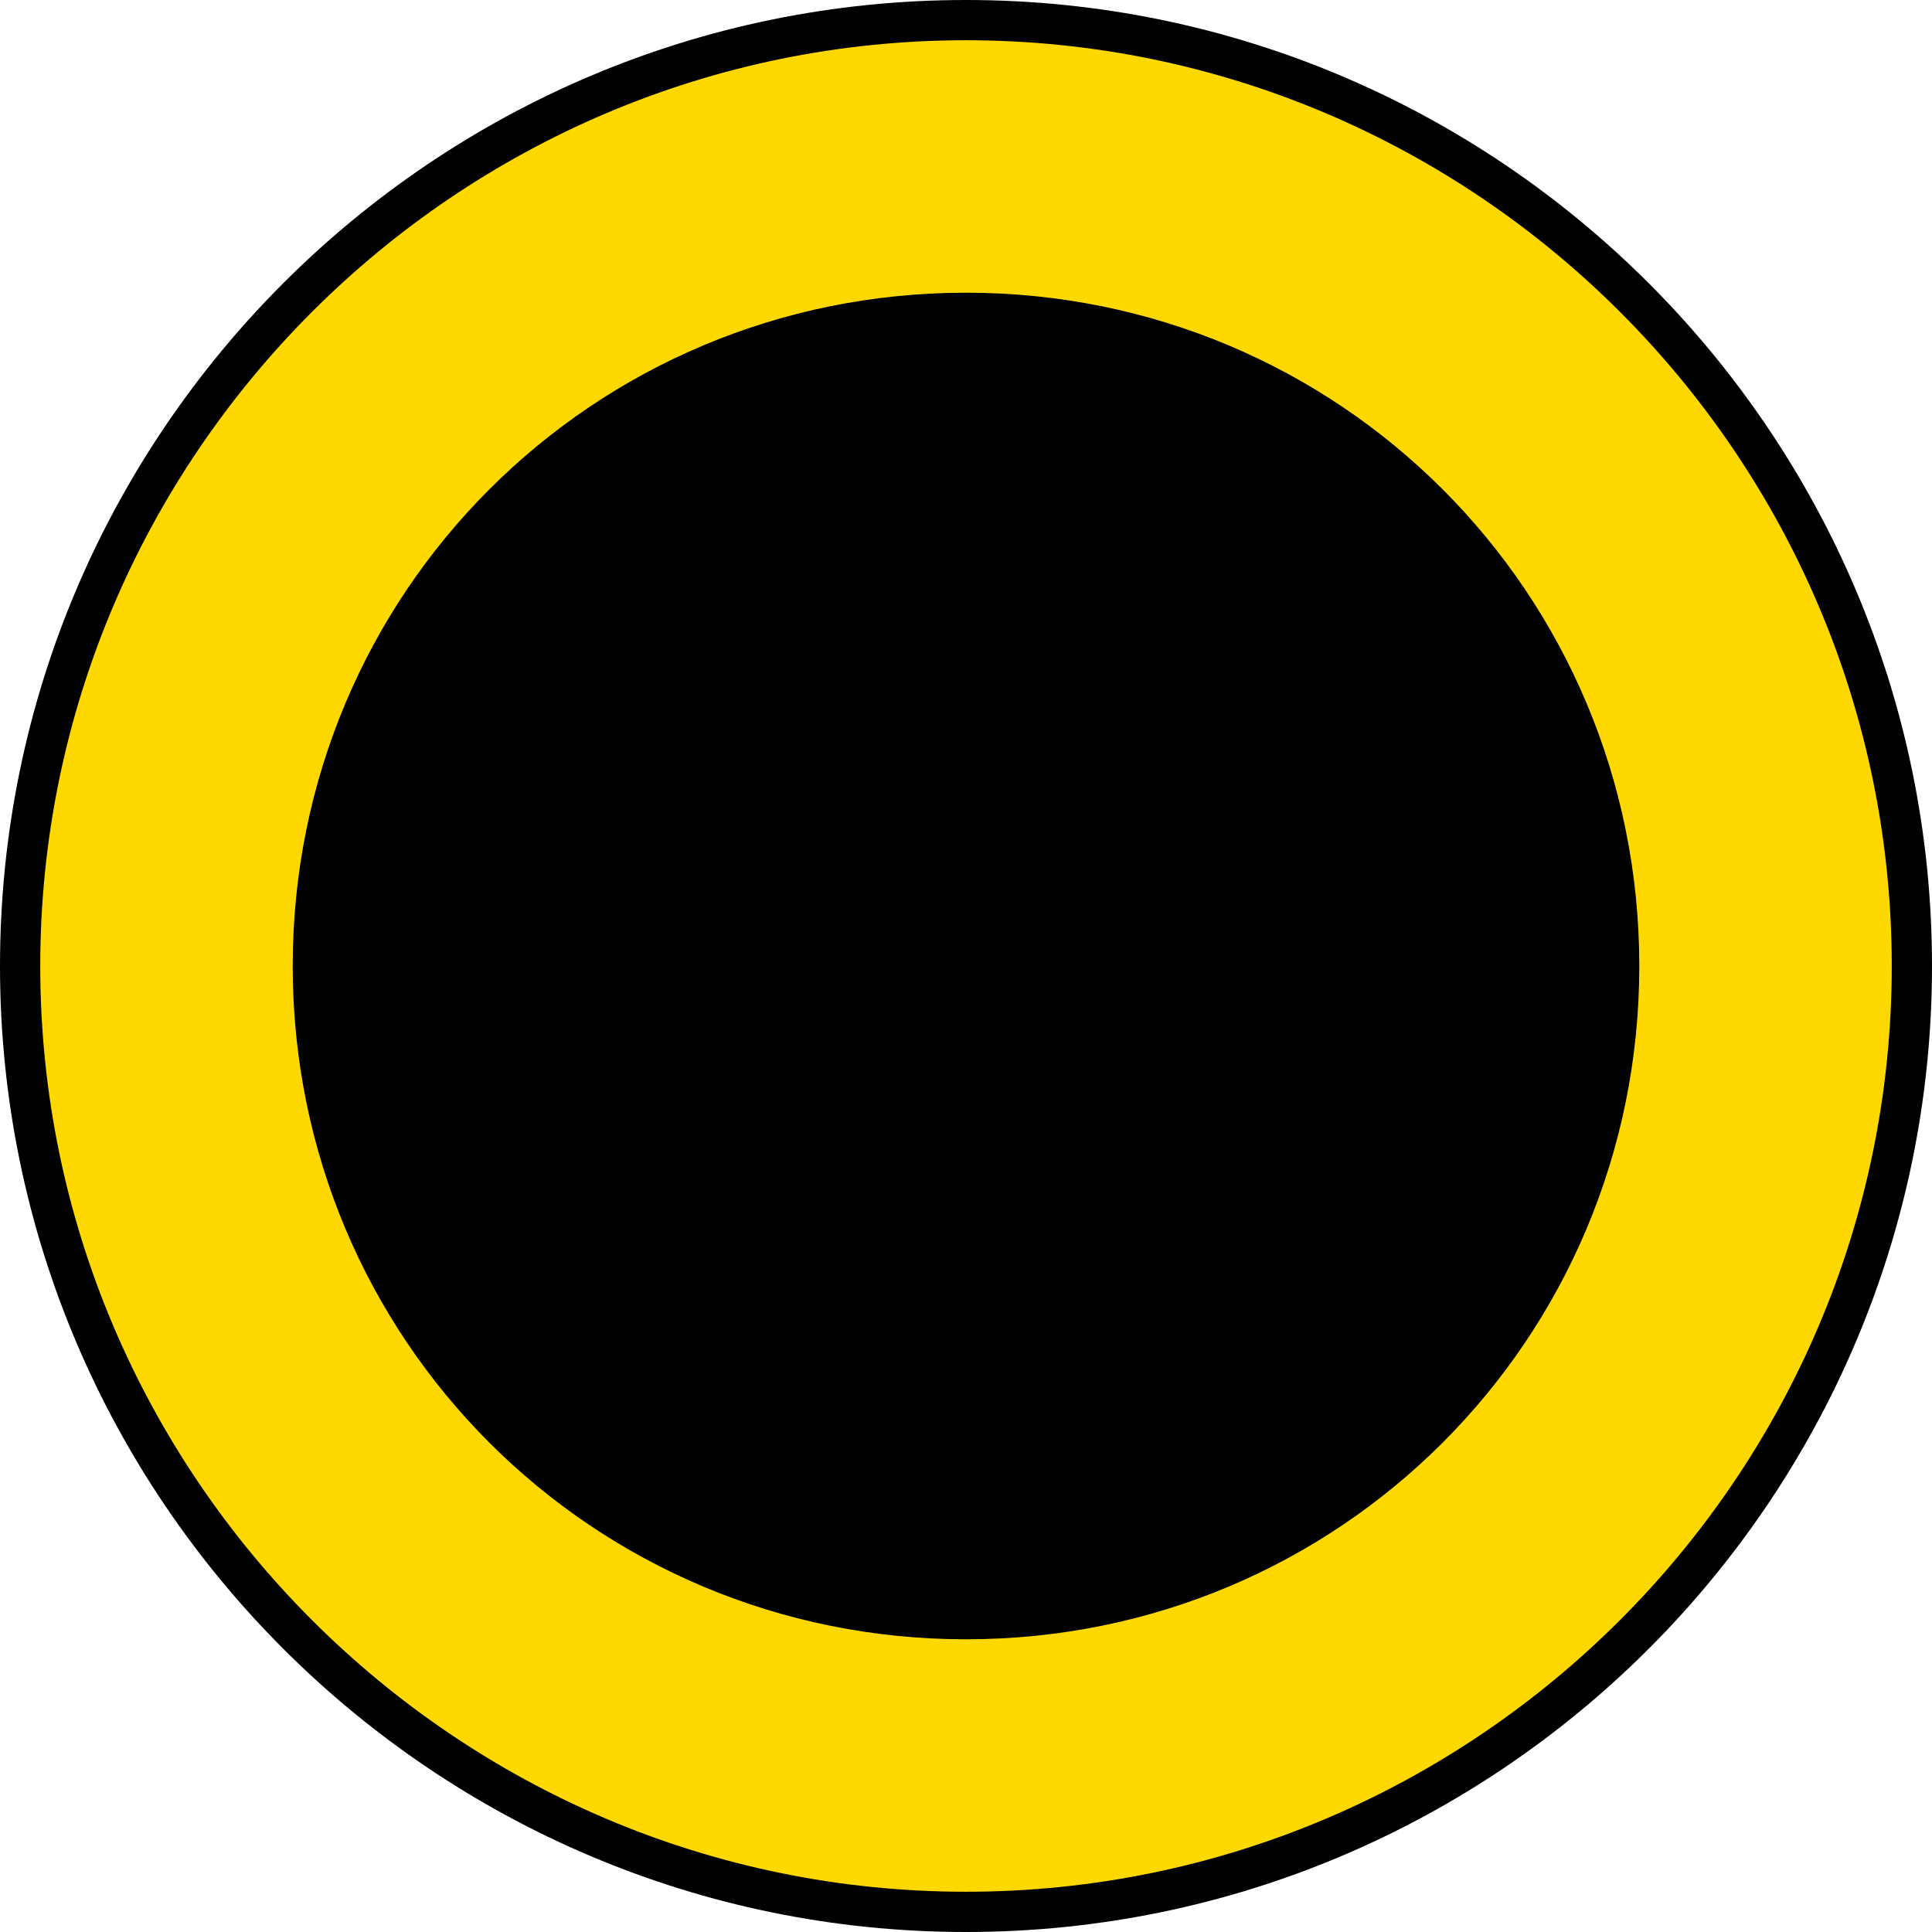
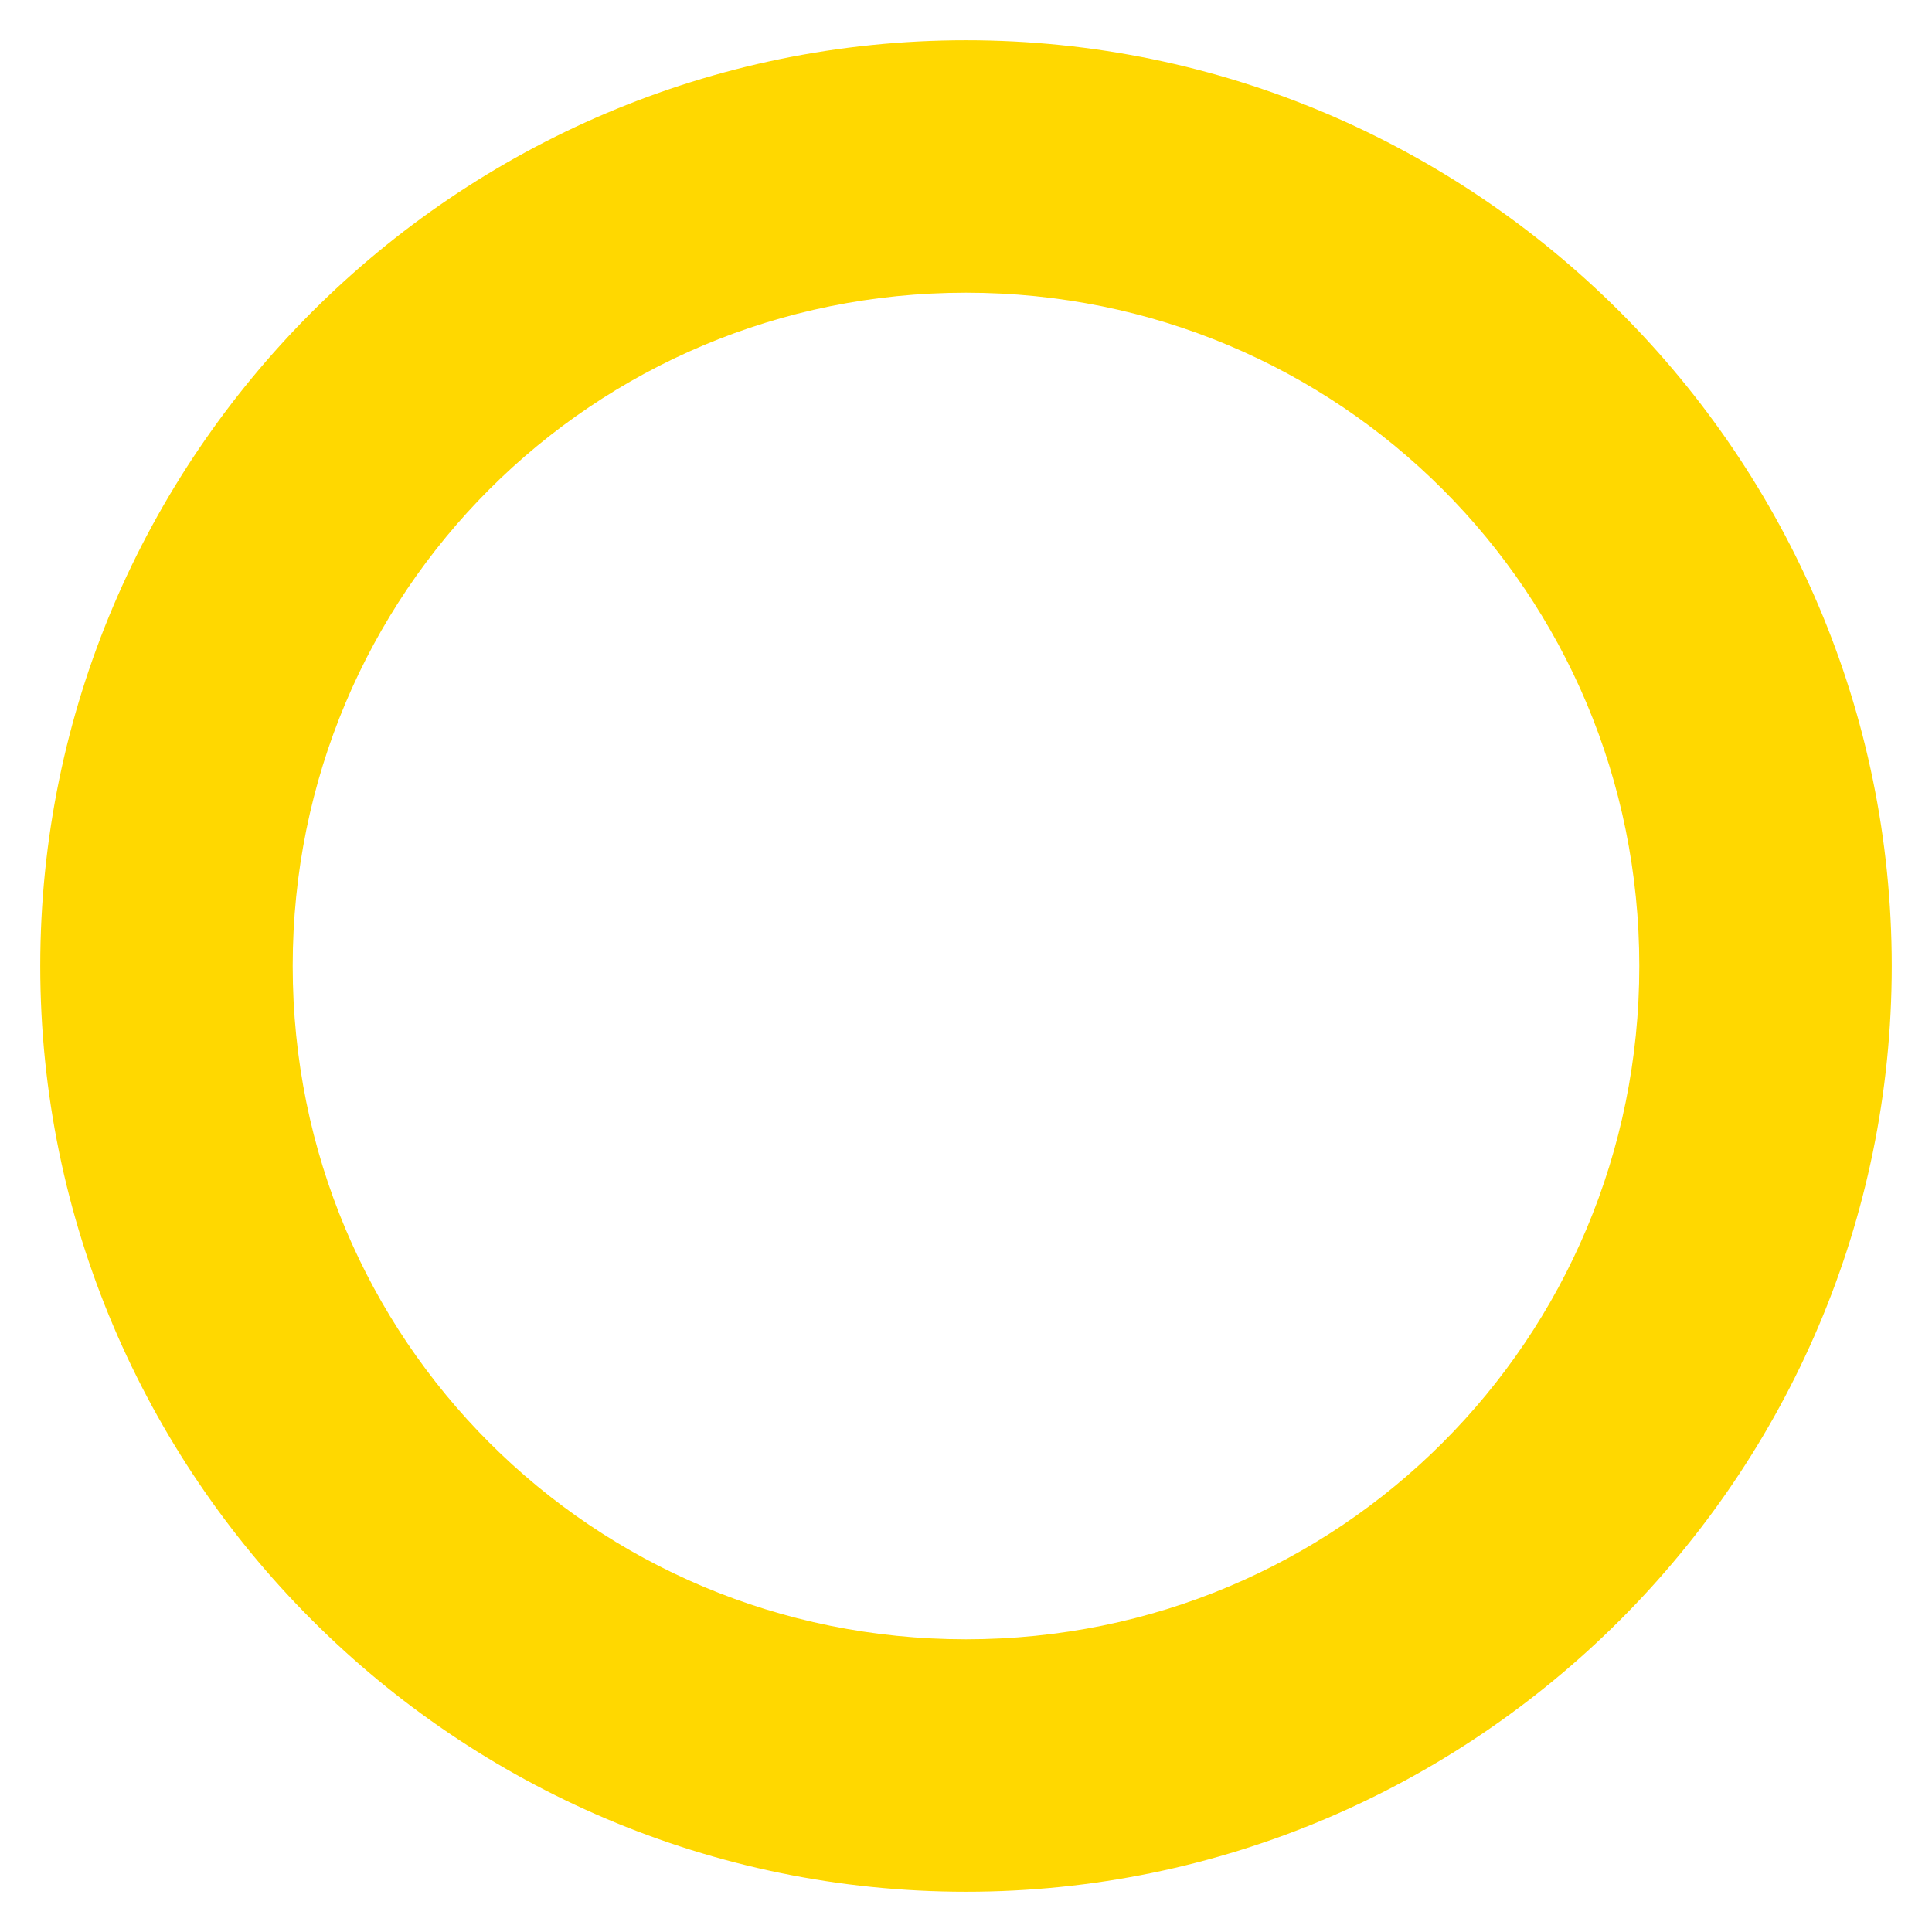
<svg xmlns="http://www.w3.org/2000/svg" version="1.1" width="24" height="24" viewBox="0 0 24 24" enable-background="new 0 0 24 24">
-   <path d="M 12,24 C 5.382,24 1.4999999e-8,18.617 1.4999999e-8,12 1.4999999e-8,5.382 5.382,0 12,0 18.618,0 24,5.383 24,12 24,18.617 18.617,24 12,24 l 0,0 z" id="path4" />
  <path d="M 12,0.5 C 5.667,0.5 0.5,5.667 0.5,12 0.5,18.333 5.667,23.5 12,23.5 18.333,23.5 23.5,18.333 23.5,12 23.5,5.667 18.333,0.5 12,0.5 Z m 0,3.136 c 4.638,0 8.364,3.726 8.364,8.364 0,4.638 -3.726,8.364 -8.364,8.364 C 7.362,20.364 3.636,16.638 3.636,12 3.636,7.362 7.362,3.636 12,3.636 Z" id="path4148" shape-rendering="auto" mix-blend-mode="normal" color-interpolation-filters="linearRGB" isolation="auto" white-space="normal" fill="#ffd800" solid-opacity="1" image-rendering="auto" solid-color="#000000" color="#000000" color-rendering="auto" color-interpolation="sRGB" />
</svg>